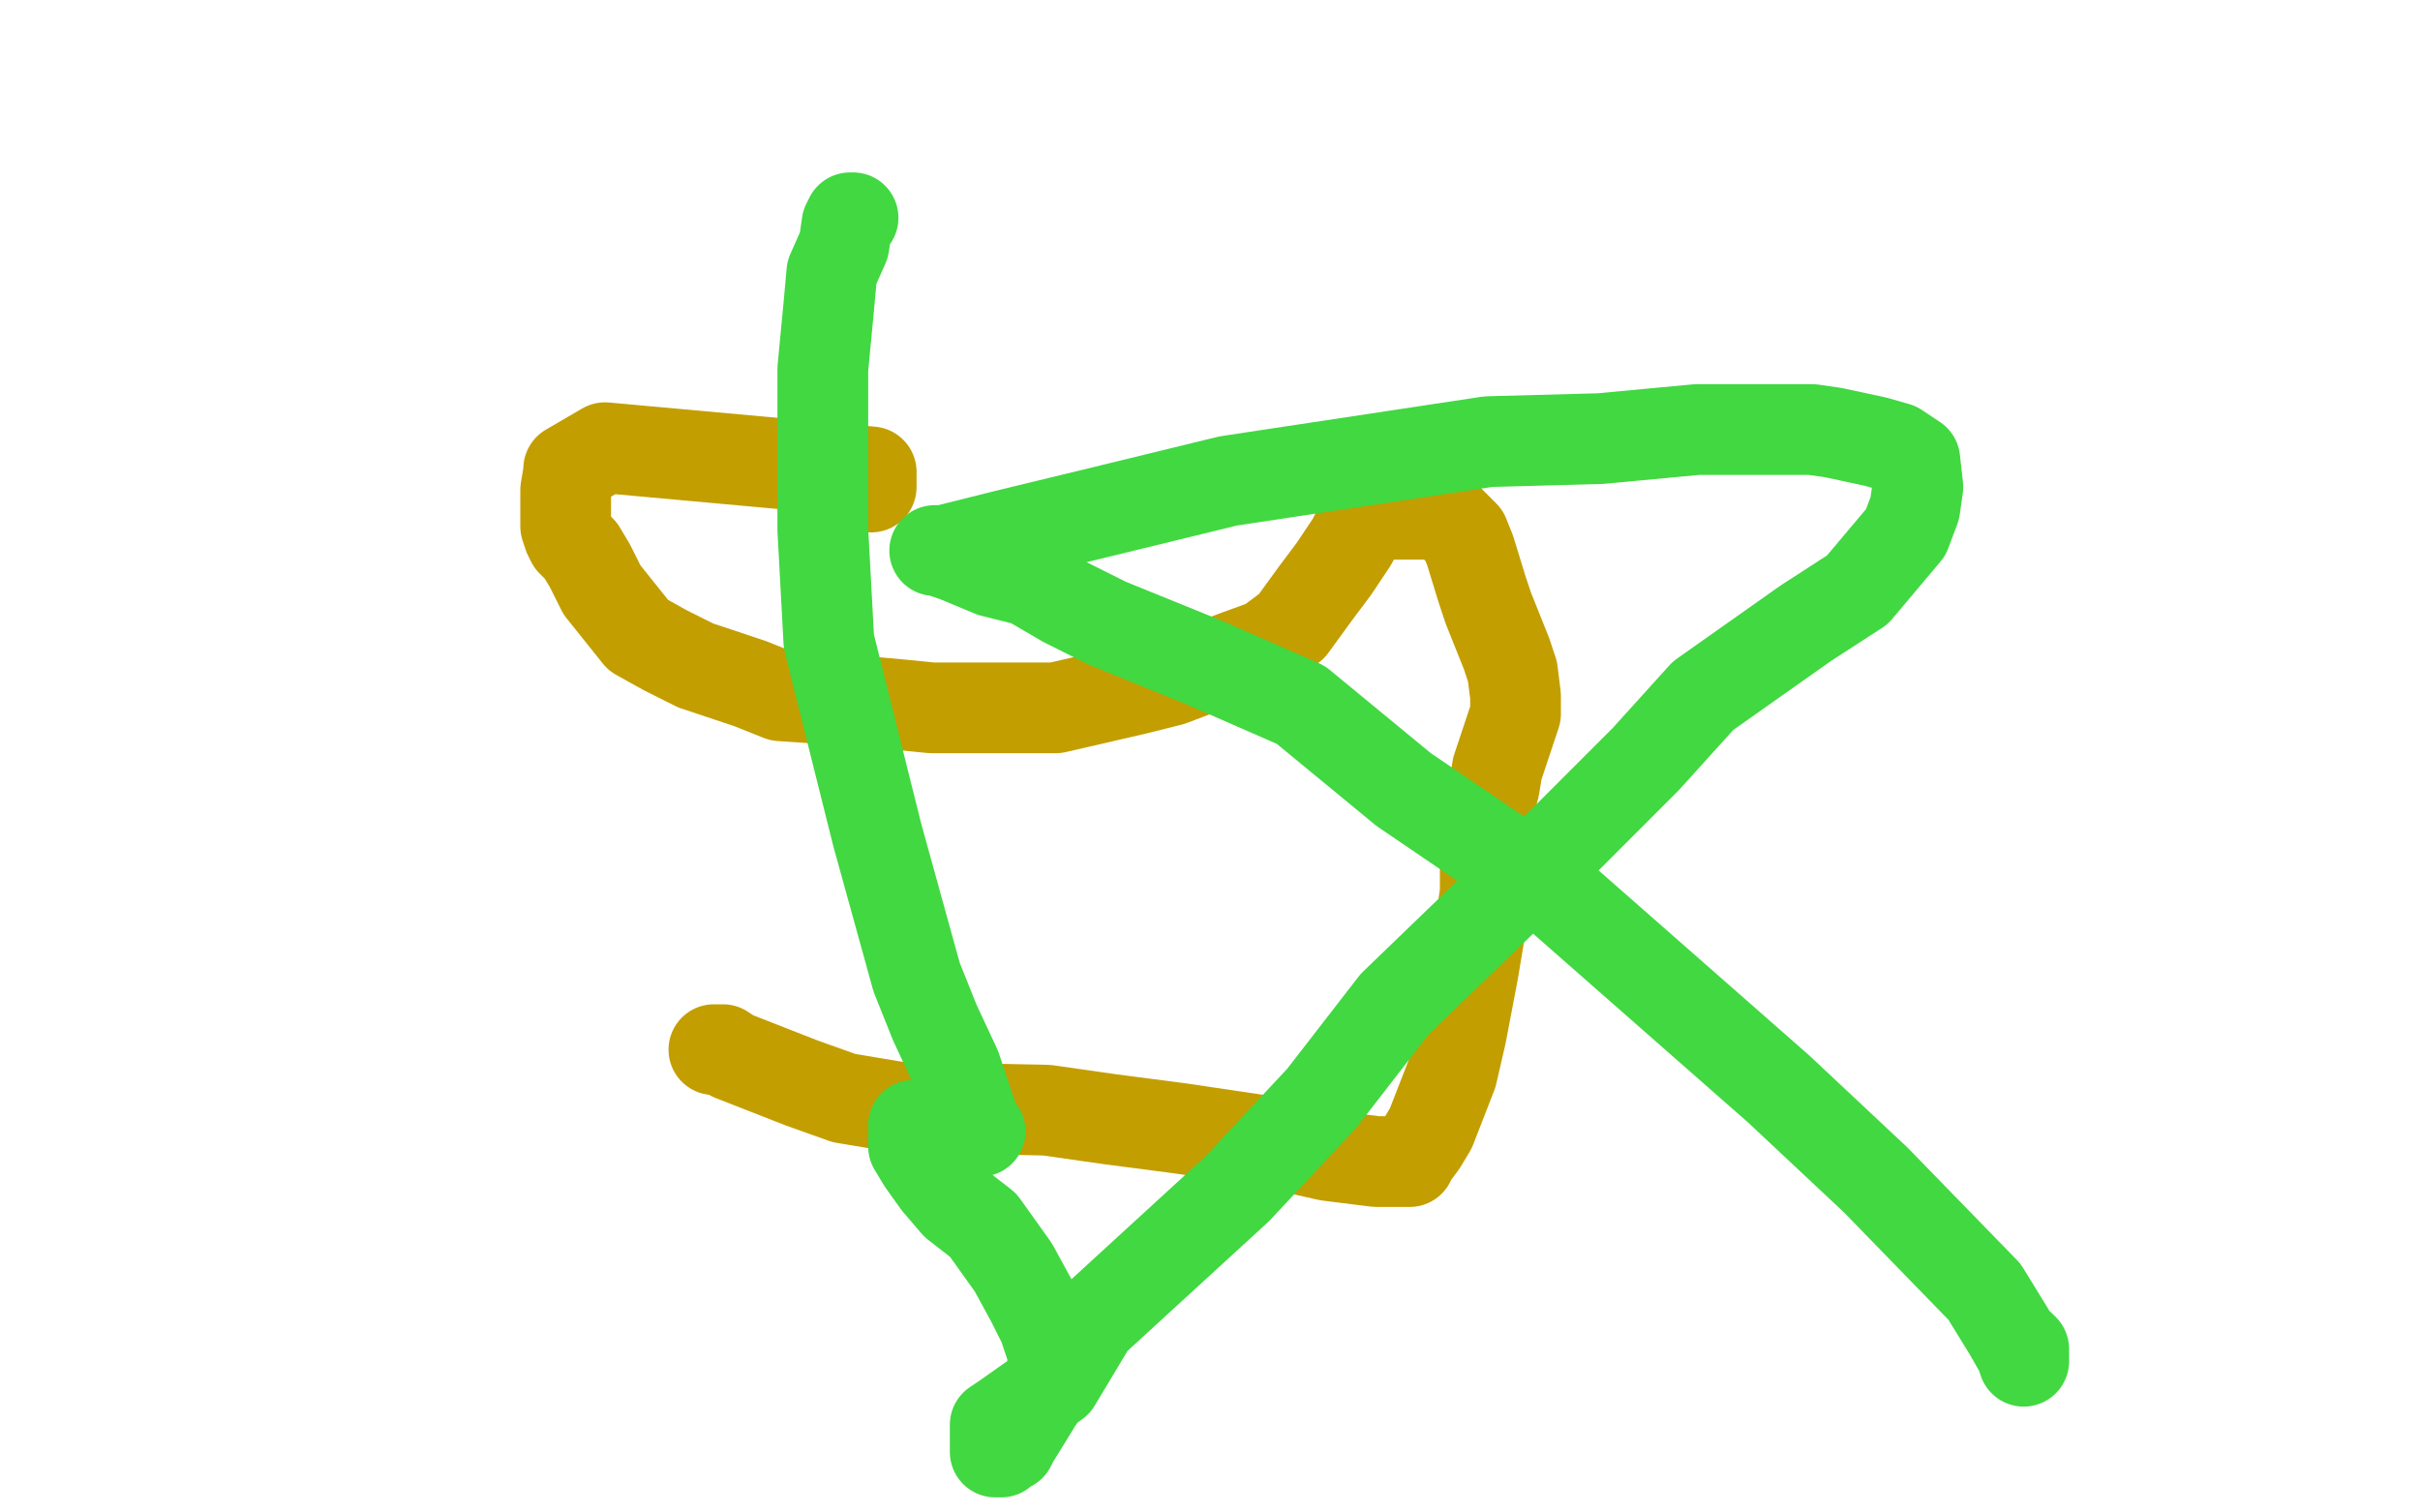
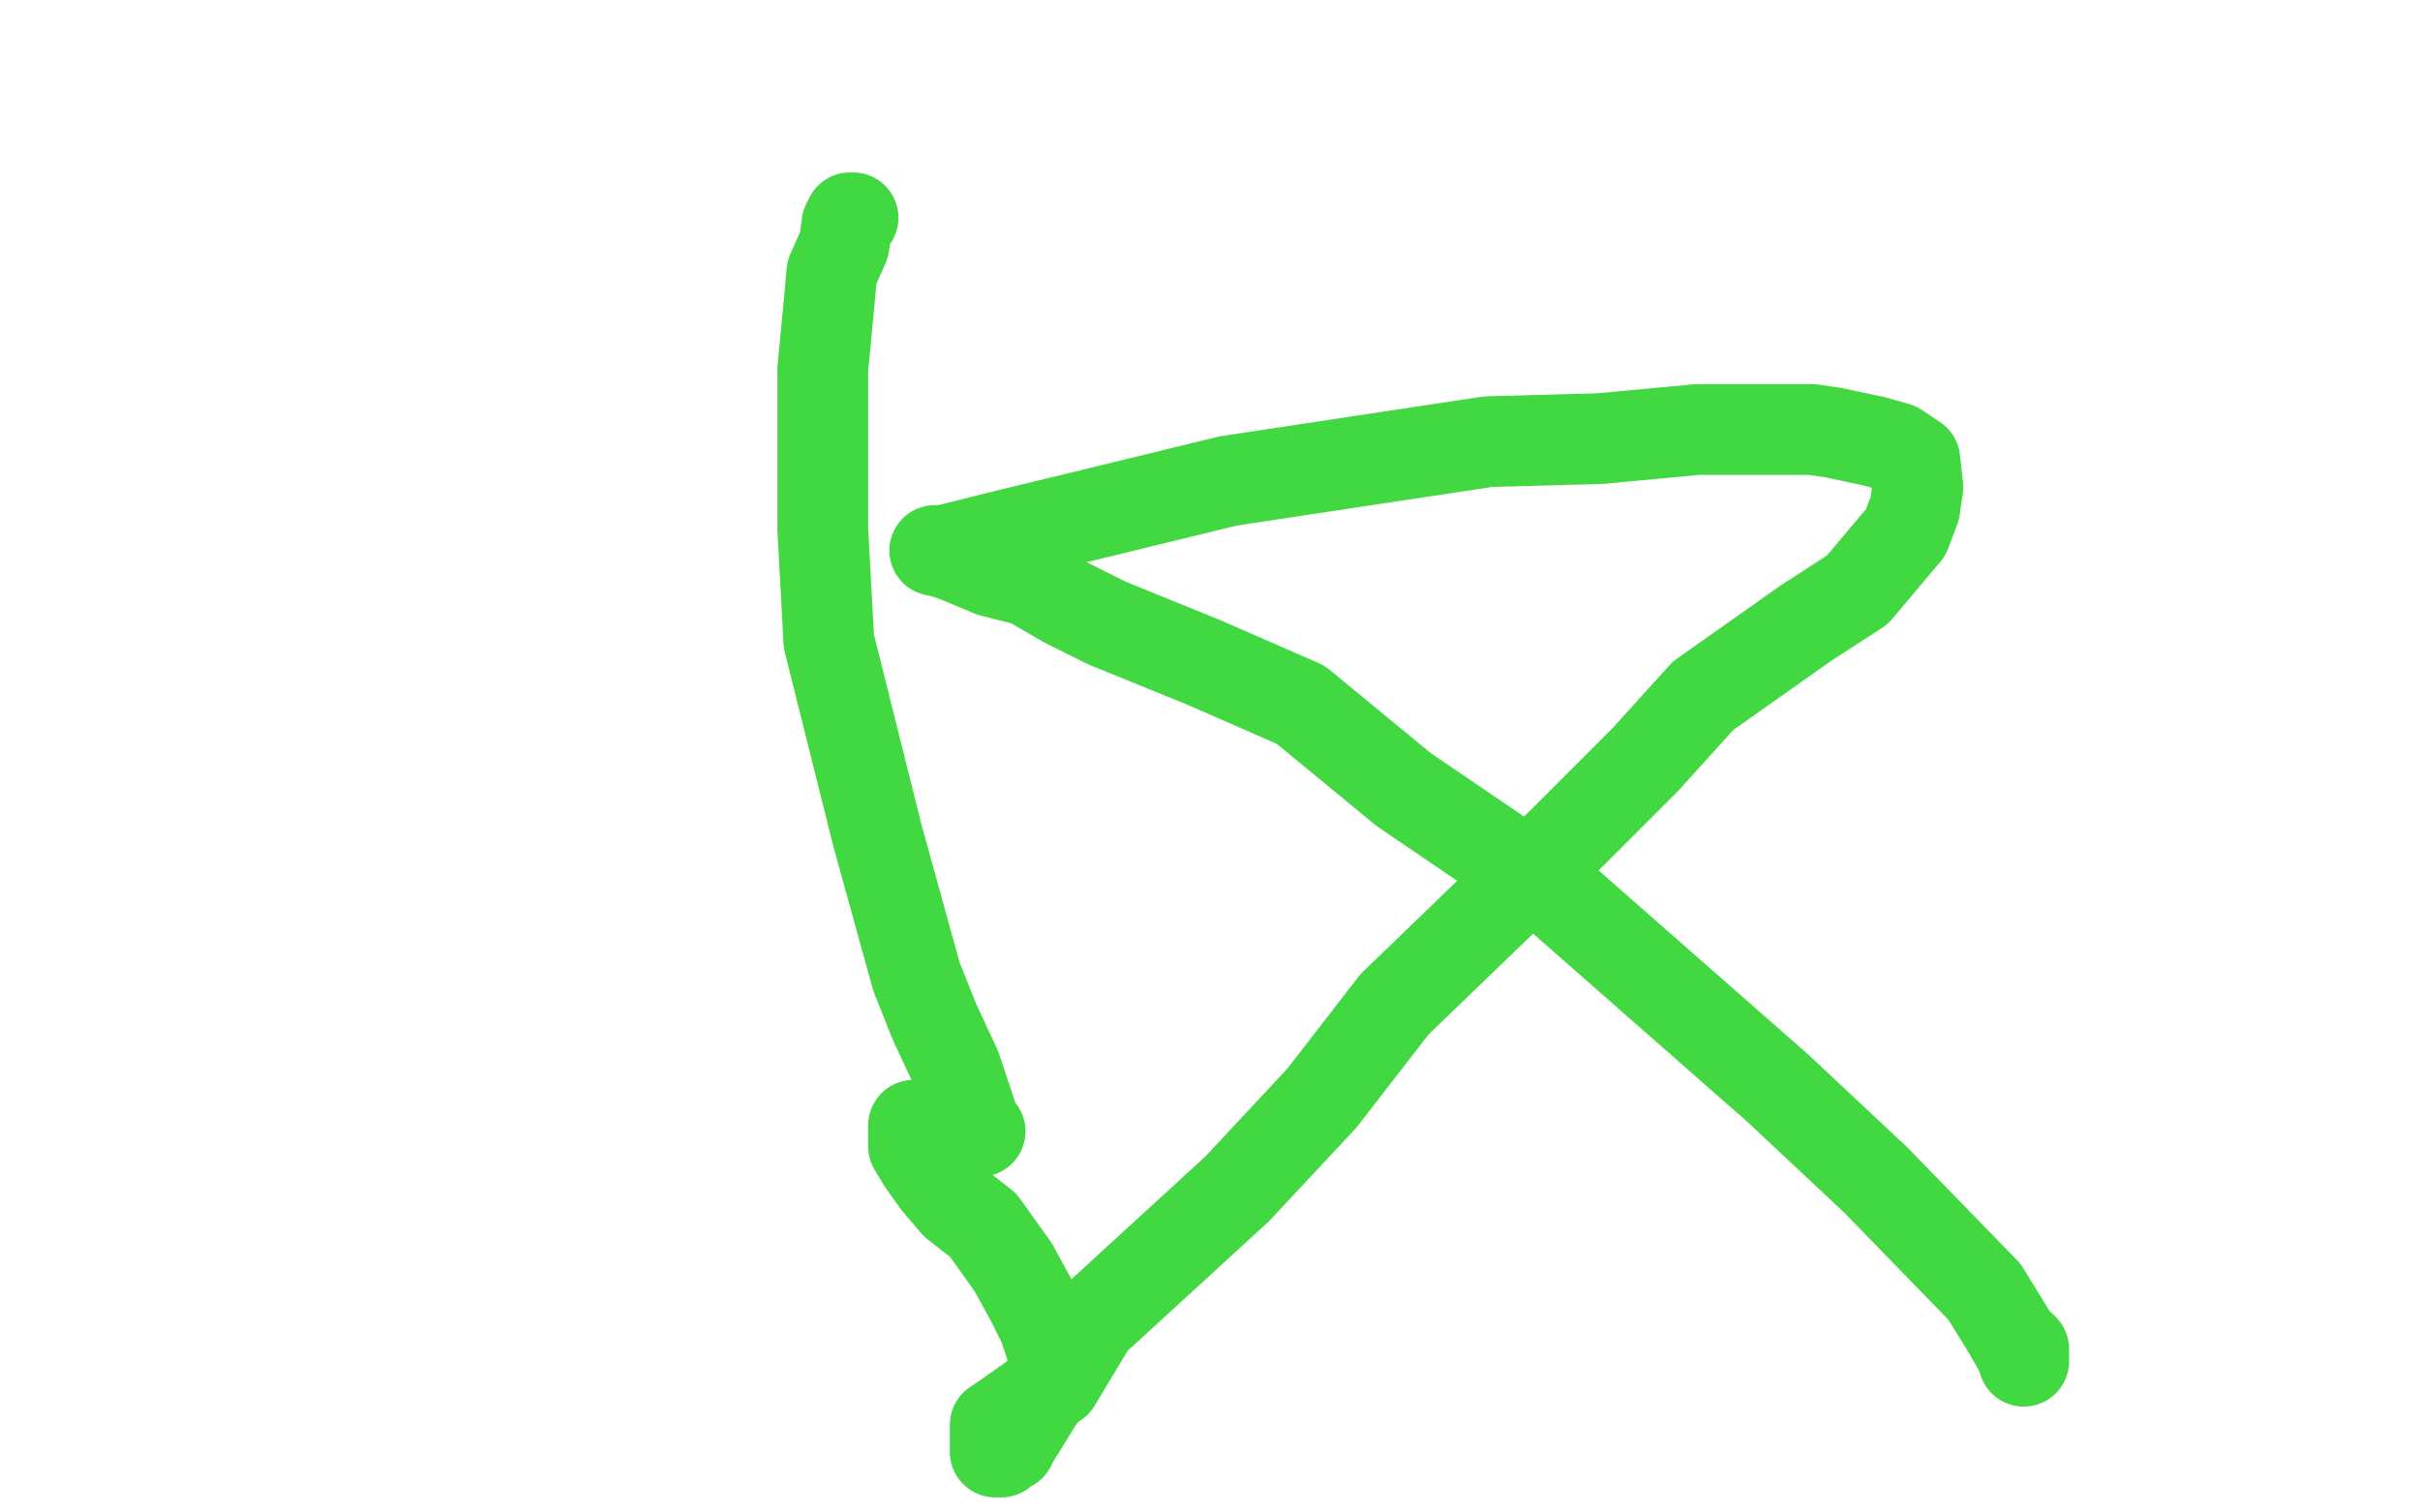
<svg xmlns="http://www.w3.org/2000/svg" width="800" height="500" version="1.1" style="stroke-antialiasing: false">
  <desc>This SVG has been created on https://colorillo.com/</desc>
  <rect x="0" y="0" width="800" height="500" style="fill: rgb(255,255,255); stroke-width:0" />
-   <polyline points="288,161 288,156 288,156 200,148 188,155 188,156 187,162 187,166 187,170 187,174 188,177 189,179 192,182 195,187 199,195 211,210 220,215 230,220 248,226 258,230 287,232 298,233 308,234 321,234 332,234 349,234 375,228 387,225 408,217 419,213 427,207 435,196 438,192 441,188 447,179 449,175 451,171 451,170 455,170 461,170 466,170 472,170 475,170 479,172 482,175 484,177 486,182 490,195 492,201 496,211 498,216 500,222 501,230 501,232 501,233 501,236 500,239 497,248 495,254 494,260 492,268 492,270 491,271 491,275 491,279 491,295 489,309 487,321 483,342 480,355 473,373 470,378 467,382 466,384 465,384 455,384 439,382 417,377 390,373 367,370 346,367 297,366 279,363 265,358 242,349 239,347 237,347 236,347" style="fill: none; stroke: #c39e00; stroke-width: 30; stroke-linejoin: round; stroke-linecap: round; stroke-antialiasing: false; stroke-antialias: 0; opacity: 1.0" />
  <polyline points="282,72 281,72 281,72 280,74 280,74 279,81 279,81 275,90 275,90 274,101 274,101 272,122 272,122 272,145 272,145 272,175 272,175 274,212 274,212 281,240 290,276 303,323 309,338 316,353 322,371 323,373 323,374 324,374 319,373 302,372 302,373 302,375 302,379 305,384 310,391 316,398 325,405 335,419 341,430 345,438 347,444 348,447 348,449 348,450 348,456 343,463 335,476 334,478 332,479 331,480 330,480 329,480 329,478 329,476 329,473 329,471 332,469 349,457 361,437 409,393 437,363 461,332 517,278 544,251 563,230 597,206 614,195 630,176 633,168 634,161 633,152 627,148 620,146 606,143 599,142 561,142 529,145 492,146 406,159 365,169 332,177 312,182 310,182 309,182 310,182 316,184 328,189 340,192 352,199 366,206 398,219 430,233 464,261 514,295 588,360 620,390 656,427 664,440 668,447 669,450 669,449 669,447 669,446 668,445" style="fill: none; stroke: #41d841; stroke-width: 30; stroke-linejoin: round; stroke-linecap: round; stroke-antialiasing: false; stroke-antialias: 0; opacity: 1.0" />
</svg>